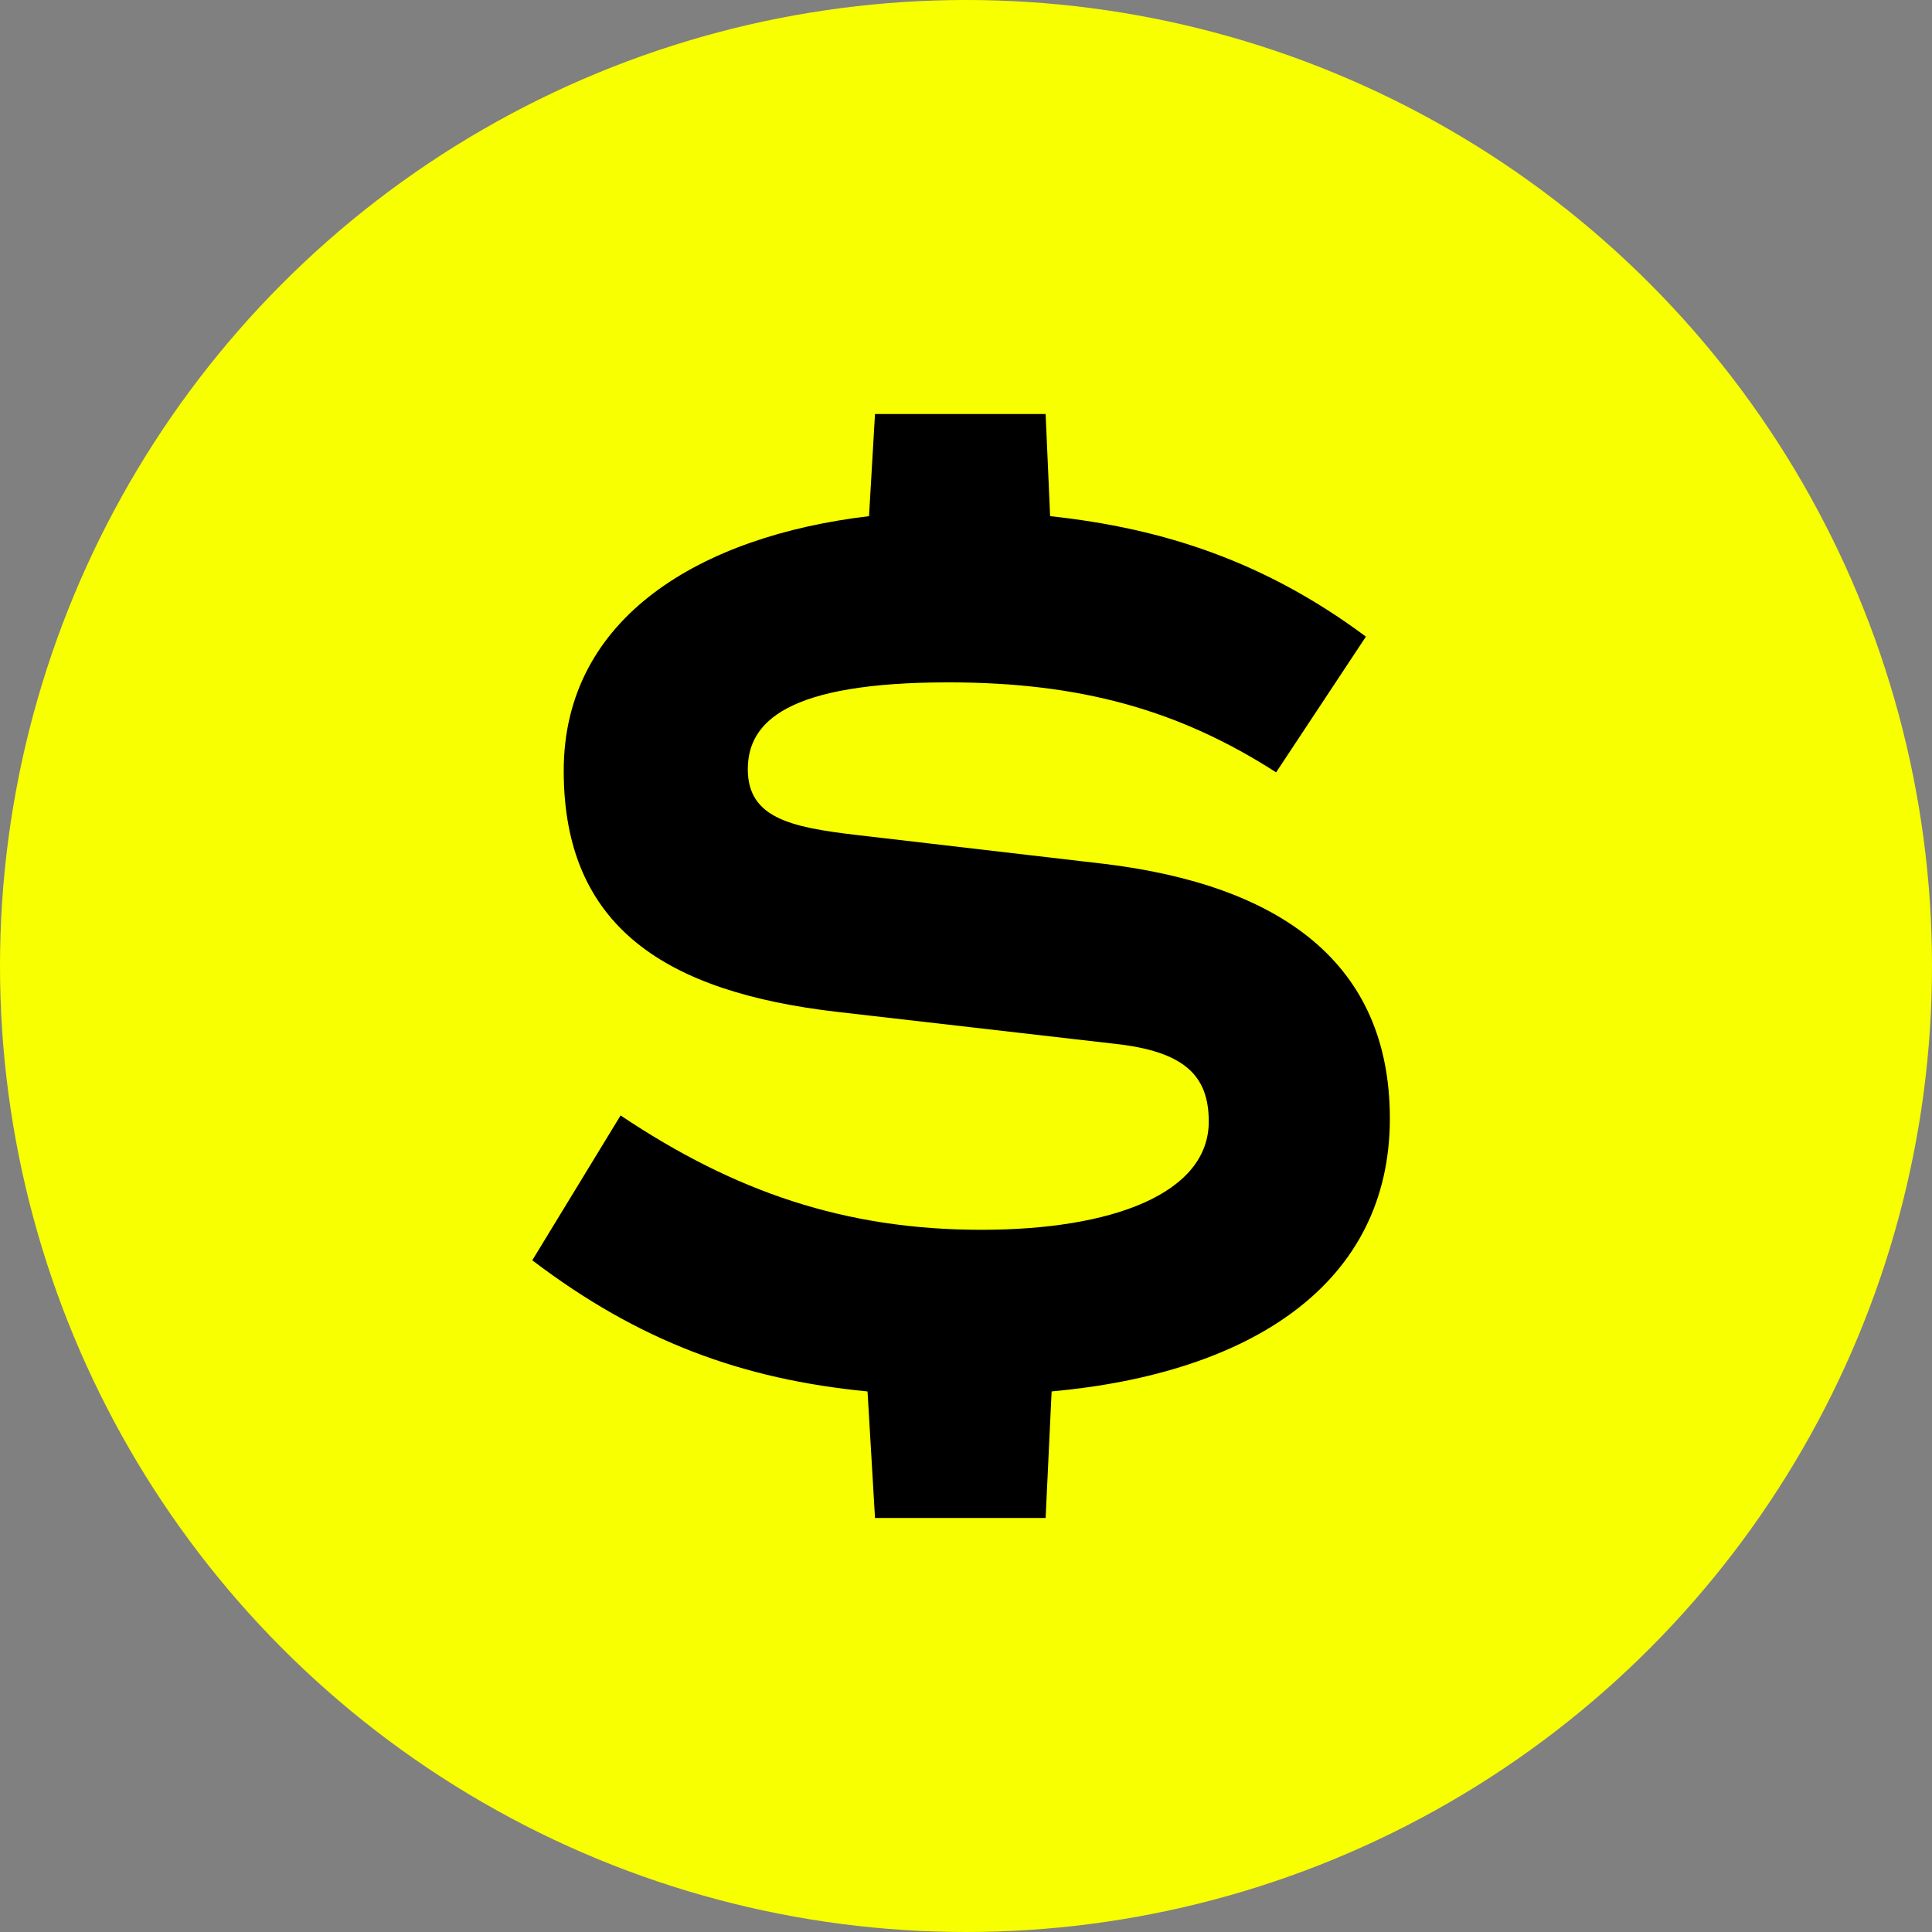
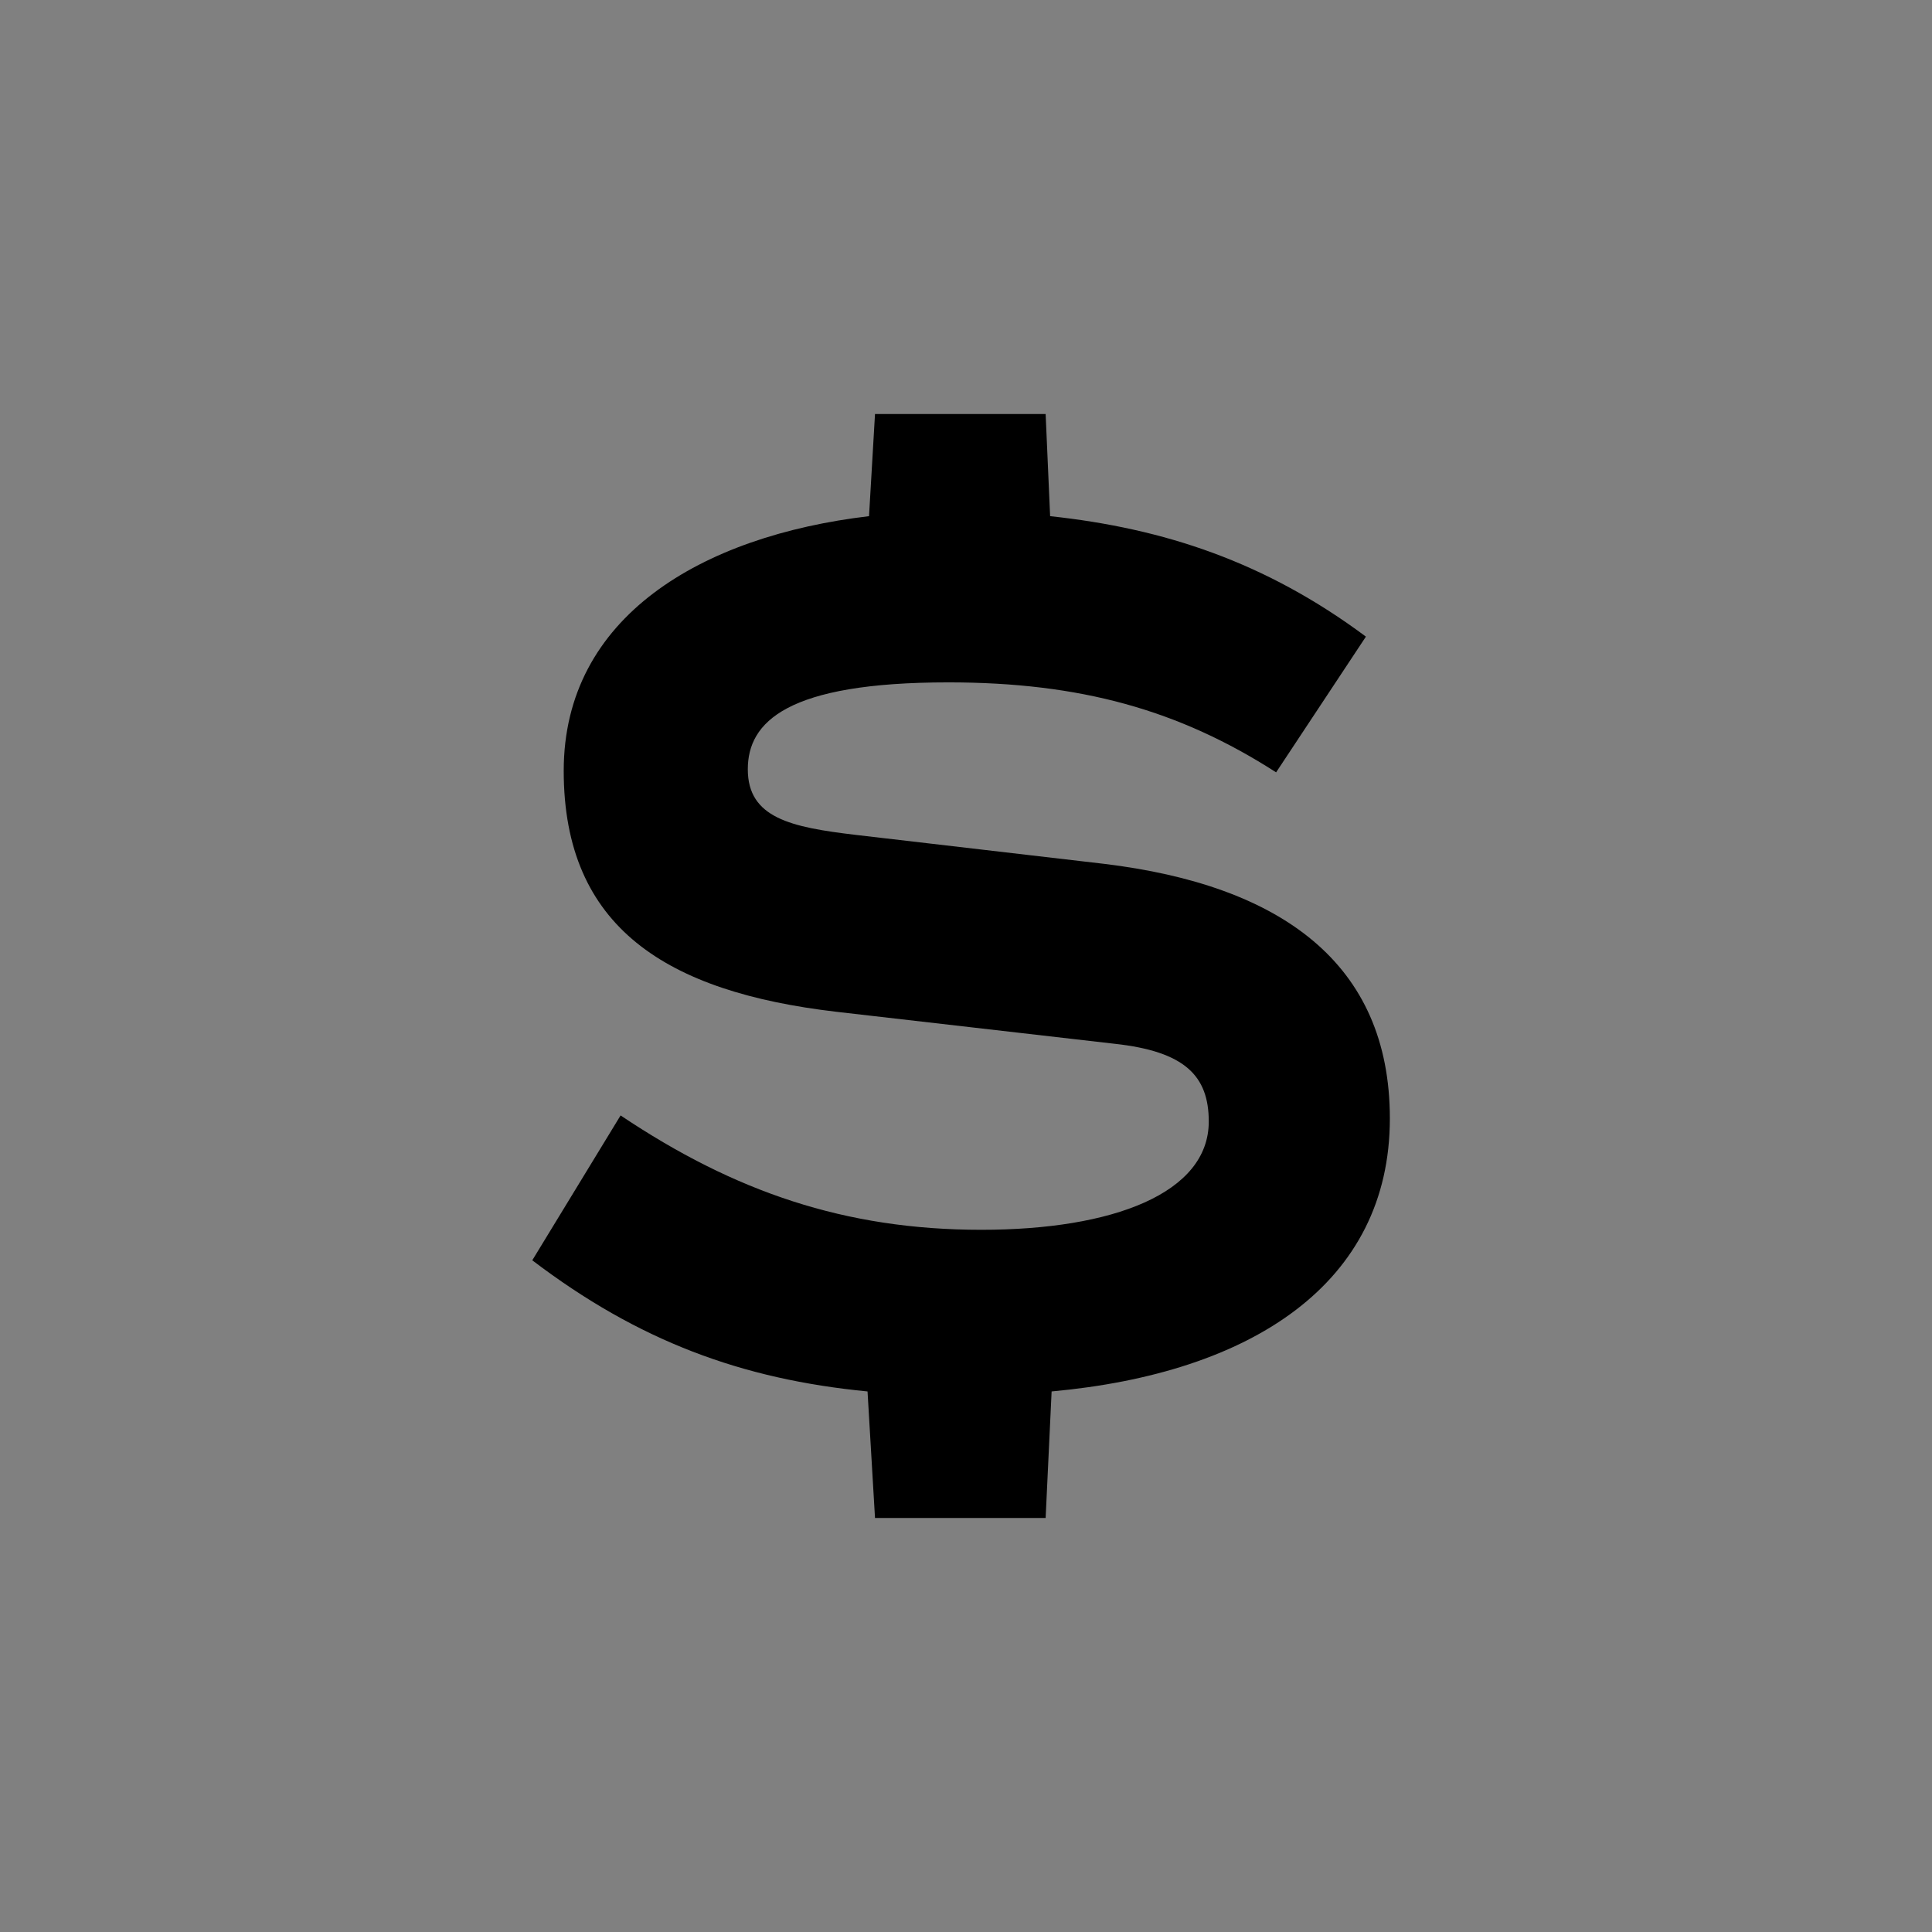
<svg xmlns="http://www.w3.org/2000/svg" width="144" height="144" viewBox="0 0 144 144" fill="none">
  <rect x="0" y="0" width="144" height="144" fill="#808080" stroke="none" />
-   <circle cx="72" cy="72" r="72" transform="matrix(-1 0 0 1 144 0)" fill="#F8FF00" />
  <path d="M65.218 113.143L64.661 103.71C55.29 102.8 47.593 99.959 39.673 93.935L46.255 83.138C54.733 88.821 62.987 91.662 73.138 91.662C82.955 91.662 90.094 88.934 90.094 83.593C90.094 80.183 88.309 78.365 83.066 77.796L62.318 75.41C49.713 73.932 42.016 69.159 42.016 57.452C42.016 45.973 52.279 39.95 64.772 38.472L65.218 30.857L77.935 30.857L78.27 38.472C86.748 39.381 94.333 41.882 101.807 47.451L95.114 57.566C87.863 52.906 80.501 50.86 70.684 50.86C58.637 50.86 55.737 53.815 55.737 57.339C55.737 60.976 58.972 61.657 63.768 62.226L82.286 64.385C95.448 65.976 103.592 71.773 103.592 83.365C103.592 95.64 93.329 102.346 78.381 103.71L77.935 113.143H65.218Z" fill="black" />
</svg>